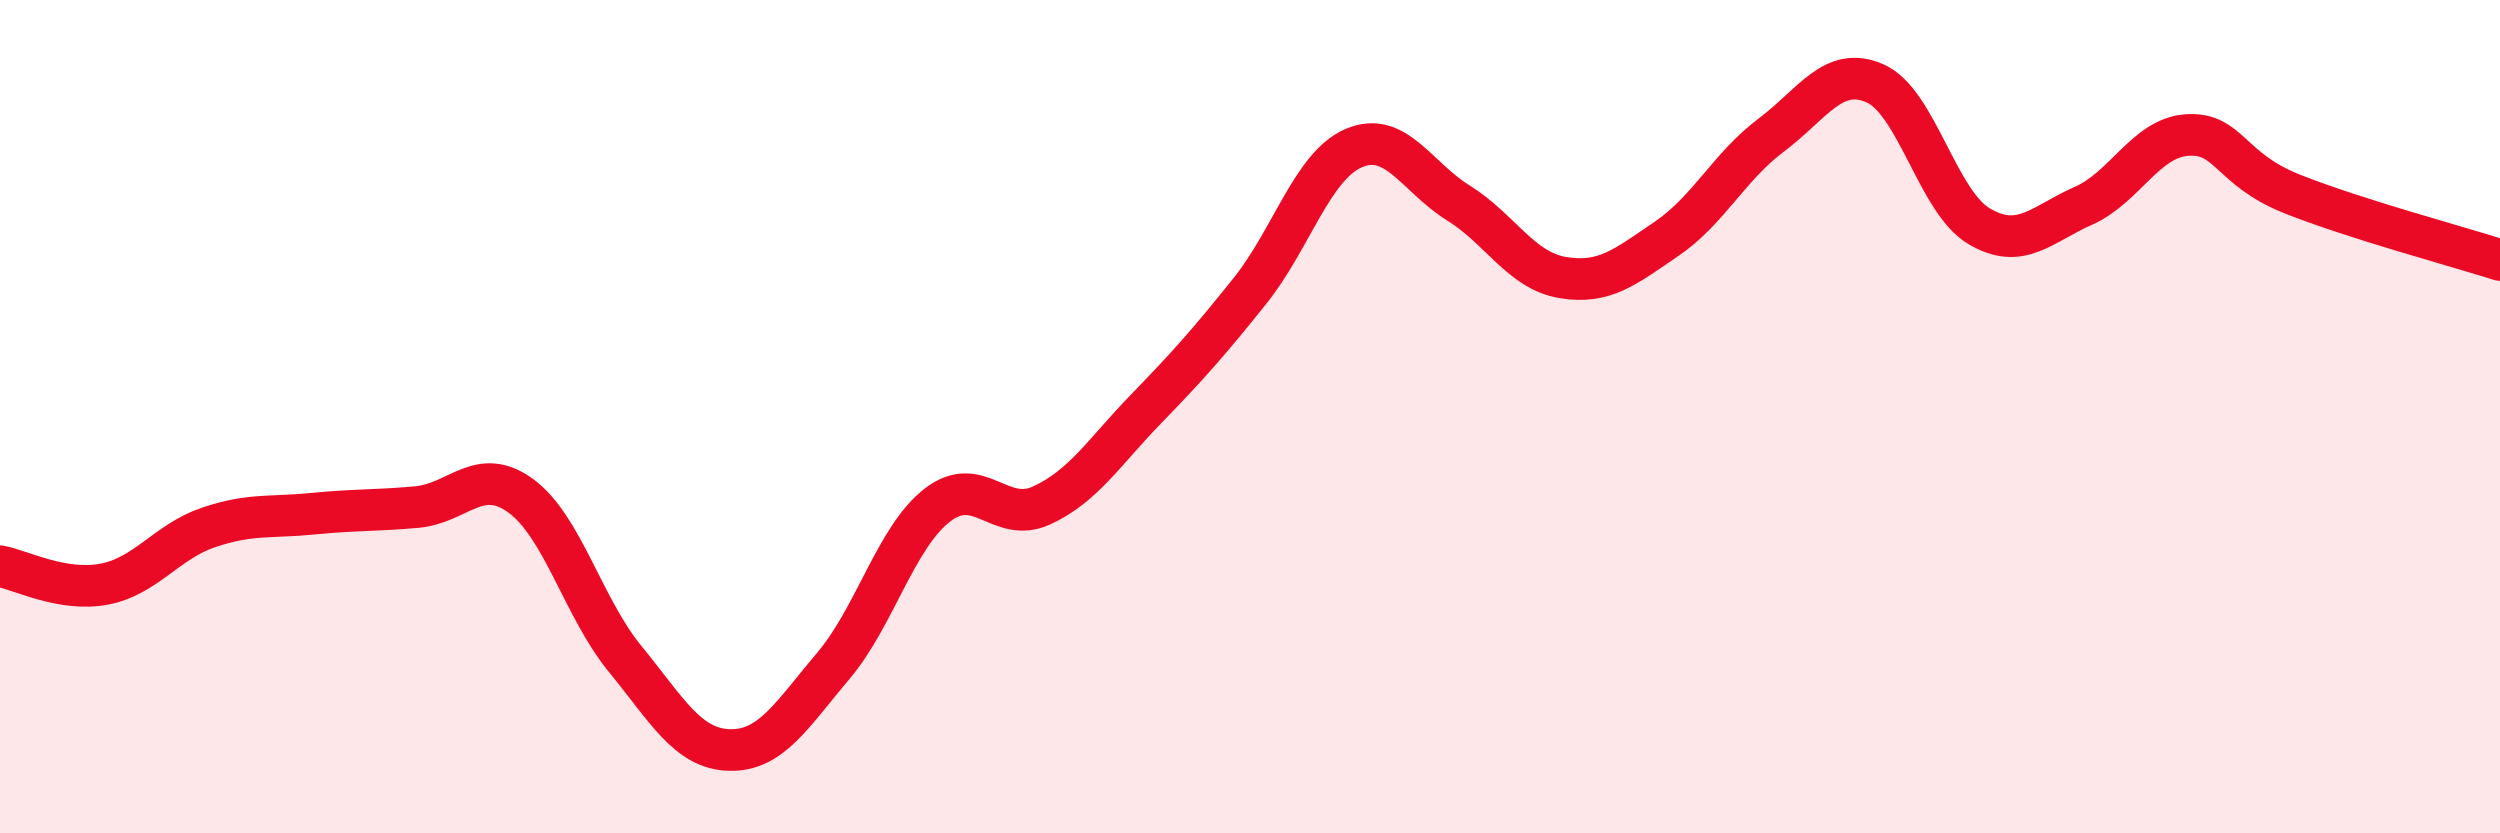
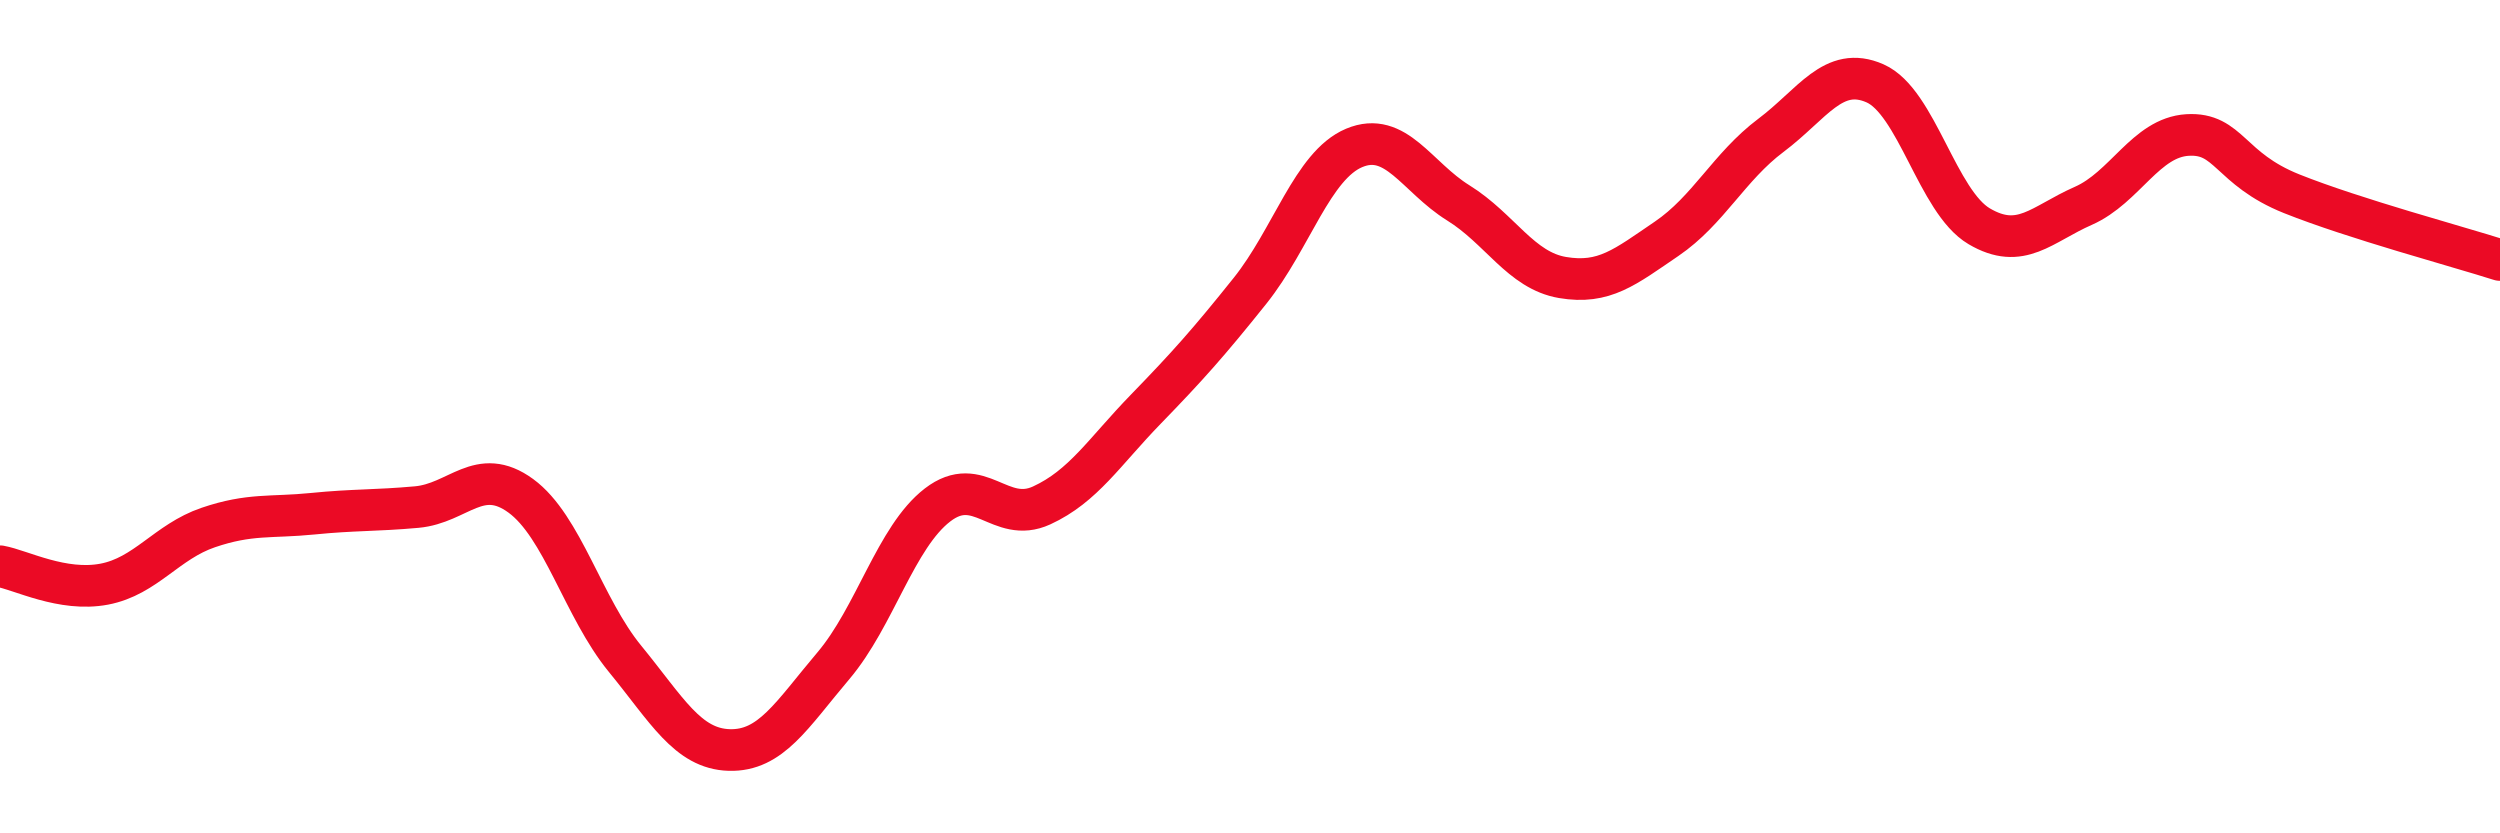
<svg xmlns="http://www.w3.org/2000/svg" width="60" height="20" viewBox="0 0 60 20">
-   <path d="M 0,13.59 C 0.5,13.68 1.5,14.21 2.5,14.02 C 3.5,13.83 4,13 5,12.66 C 6,12.32 6.5,12.43 7.5,12.33 C 8.5,12.23 9,12.26 10,12.17 C 11,12.08 11.5,11.17 12.5,11.9 C 13.5,12.63 14,14.59 15,15.81 C 16,17.03 16.5,17.97 17.5,18 C 18.5,18.03 19,17.16 20,15.98 C 21,14.8 21.5,12.89 22.5,12.12 C 23.5,11.35 24,12.59 25,12.13 C 26,11.67 26.5,10.85 27.5,9.82 C 28.5,8.79 29,8.23 30,6.98 C 31,5.73 31.5,3.97 32.5,3.55 C 33.5,3.13 34,4.25 35,4.87 C 36,5.49 36.5,6.49 37.5,6.66 C 38.5,6.83 39,6.41 40,5.73 C 41,5.05 41.5,4 42.5,3.25 C 43.5,2.5 44,1.56 45,2 C 46,2.44 46.5,4.84 47.5,5.43 C 48.5,6.02 49,5.38 50,4.94 C 51,4.5 51.5,3.3 52.5,3.24 C 53.5,3.18 53.5,4.05 55,4.65 C 56.5,5.25 59,5.92 60,6.24L60 20L0 20Z" fill="#EB0A25" opacity="0.1" stroke-linecap="round" stroke-linejoin="round" />
  <path d="M 0,13.59 C 0.5,13.68 1.5,14.21 2.5,14.02 C 3.5,13.83 4,13 5,12.66 C 6,12.32 6.5,12.43 7.5,12.33 C 8.5,12.23 9,12.26 10,12.17 C 11,12.08 11.5,11.17 12.5,11.9 C 13.5,12.63 14,14.59 15,15.81 C 16,17.03 16.5,17.97 17.5,18 C 18.5,18.03 19,17.16 20,15.98 C 21,14.8 21.5,12.89 22.5,12.12 C 23.5,11.35 24,12.59 25,12.13 C 26,11.67 26.5,10.85 27.5,9.82 C 28.5,8.79 29,8.23 30,6.98 C 31,5.73 31.5,3.97 32.5,3.55 C 33.5,3.13 34,4.25 35,4.87 C 36,5.49 36.5,6.49 37.5,6.66 C 38.5,6.83 39,6.41 40,5.73 C 41,5.05 41.5,4 42.5,3.25 C 43.5,2.5 44,1.56 45,2 C 46,2.44 46.5,4.84 47.5,5.43 C 48.5,6.02 49,5.38 50,4.94 C 51,4.5 51.5,3.3 52.5,3.24 C 53.5,3.18 53.5,4.05 55,4.65 C 56.5,5.25 59,5.92 60,6.24" stroke="#EB0A25" stroke-width="1" fill="none" stroke-linecap="round" stroke-linejoin="round" />
</svg>